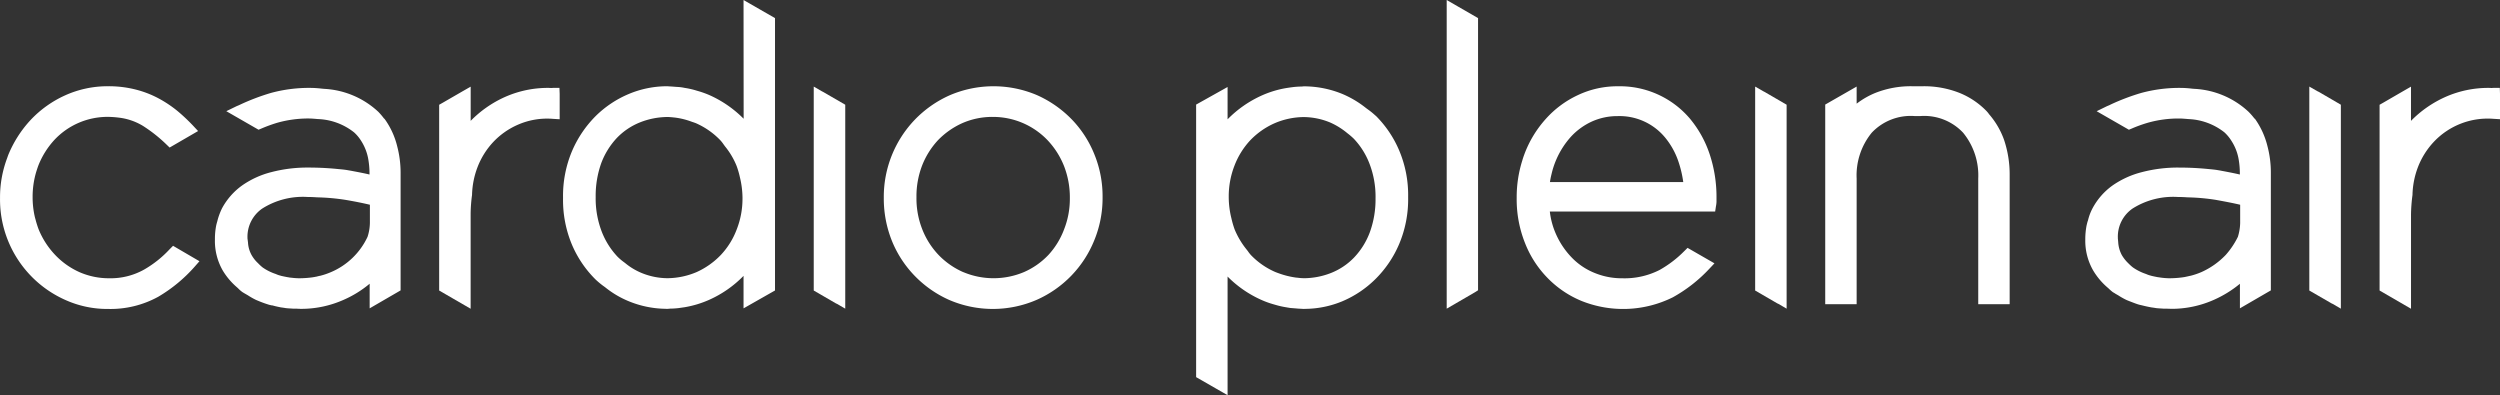
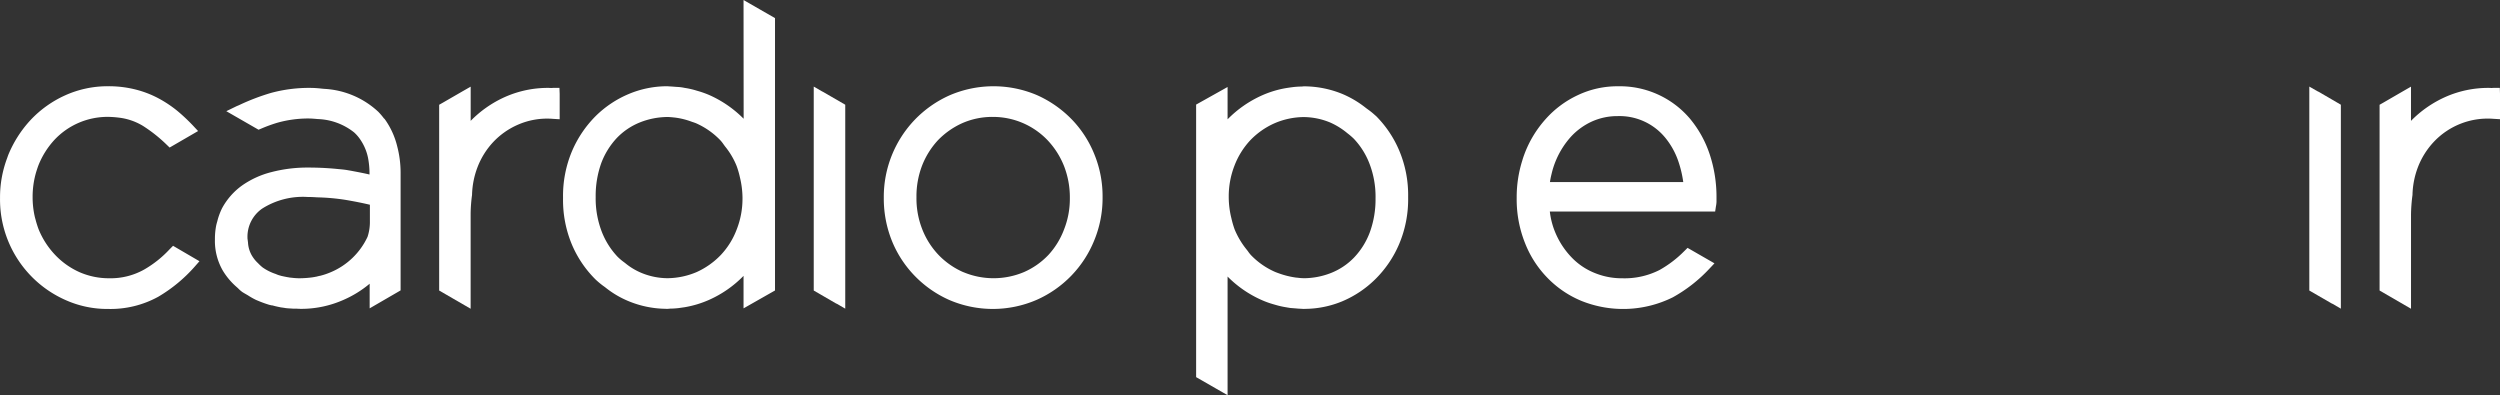
<svg xmlns="http://www.w3.org/2000/svg" width="190" height="30.034" viewBox="0 0 190 30.034">
  <rect x="0" y="0" width="190" height="30.034" fill="#333333" stroke="none" />
  <g id="logo" transform="translate(-291.432 -291.375)">
    <path id="Tracé_27" data-name="Tracé 27" d="M362.524,311.851a5.9,5.9,0,0,1-1.869-1.3,6,6,0,0,1-1.243-1.951,6.383,6.383,0,0,1-.443-2.417v-.057a6.509,6.509,0,0,1,.425-2.366,6.1,6.1,0,0,1,1.2-1.925,5.982,5.982,0,0,1,1.843-1.3,5.661,5.661,0,0,1,2.327-.481,5.732,5.732,0,0,1,4.166,1.768,6.19,6.19,0,0,1,1.249,1.954,6.546,6.546,0,0,1,.448,2.408v.063a6.324,6.324,0,0,1-.442,2.363A5.931,5.931,0,0,1,369,310.541a5.706,5.706,0,0,1-1.847,1.3,5.94,5.94,0,0,1-4.624.009m8.233-11.617a8.5,8.5,0,0,0-2.608-1.823,8.427,8.427,0,0,0-6.659,0,8.458,8.458,0,0,0-2.646,1.851,8.471,8.471,0,0,0-2.363,5.921v.063a8.623,8.623,0,0,0,.617,3.229,8.262,8.262,0,0,0,1.736,2.663,8.394,8.394,0,0,0,2.609,1.823,8.374,8.374,0,0,0,6.651,0,8.364,8.364,0,0,0,4.391-4.545,8.418,8.418,0,0,0,.624-3.233v-.057a8.422,8.422,0,0,0-.624-3.228,8.216,8.216,0,0,0-1.728-2.665" transform="translate(2.114 0.206)" fill="#fff" />
-     <path id="Tracé_28" data-name="Tracé 28" d="M438.22,299.834l-.025-.045-.13-.154a5.973,5.973,0,0,0-2.094-1.412,7.319,7.319,0,0,0-2.747-.5h-.859a7.309,7.309,0,0,0-2.754.5,6.134,6.134,0,0,0-1.44.825v-1.3l-2.388,1.368v15.17h2.388v-9.543a5.121,5.121,0,0,1,1.149-3.49,4.073,4.073,0,0,1,3.25-1.264h.446a4.055,4.055,0,0,1,3.244,1.264,5.117,5.117,0,0,1,1.152,3.49v9.543H439.8v-9.814a8.226,8.226,0,0,0-.428-2.681,6.1,6.1,0,0,0-1.153-1.961" transform="translate(4.366 0.206)" fill="#fff" />
    <path id="Tracé_29" data-name="Tracé 29" d="M304.323,310.113a8.249,8.249,0,0,1-1.919,1.533,5.209,5.209,0,0,1-2.658.671,5.571,5.571,0,0,1-2.279-.467,5.82,5.82,0,0,1-1.837-1.3,6.246,6.246,0,0,1-1.266-1.96,7.5,7.5,0,0,1-.235-.752c-.028-.09-.05-.18-.072-.283a6.629,6.629,0,0,1-.146-1.374v-.057a6.6,6.6,0,0,1,.266-1.867c.055-.176.112-.352.177-.528a6.3,6.3,0,0,1,1.216-1.932,5.538,5.538,0,0,1,4.053-1.746,7.15,7.15,0,0,1,.855.06,4.533,4.533,0,0,1,1.806.618,11.134,11.134,0,0,1,1.792,1.415l.247.239,2.164-1.255-.392-.419a14.126,14.126,0,0,0-1.184-1.112,8.958,8.958,0,0,0-1.442-.959,7.692,7.692,0,0,0-1.74-.667l-.054-.014a8.345,8.345,0,0,0-2.023-.234,7.835,7.835,0,0,0-3.255.686,8.274,8.274,0,0,0-2.618,1.856,8.8,8.8,0,0,0-1.727,2.7l-.079.225a8.473,8.473,0,0,0-.539,2.992v.063a8.355,8.355,0,0,0,4.952,7.715,7.741,7.741,0,0,0,3.268.689,7.515,7.515,0,0,0,3.816-.933,11.417,11.417,0,0,0,2.752-2.274l.369-.42-2.007-1.172Z" transform="translate(0 0.206)" fill="#fff" />
    <path id="Tracé_30" data-name="Tracé 30" d="M345.187,302.5a5.738,5.738,0,0,1,.878,1.48,6.448,6.448,0,0,1,.25.856,6.848,6.848,0,0,1,.2,1.552v.063a6.386,6.386,0,0,1-.441,2.363,5.826,5.826,0,0,1-1.2,1.932,5.924,5.924,0,0,1-1.841,1.305,5.782,5.782,0,0,1-2.194.467,5.237,5.237,0,0,1-2.053-.423,4.848,4.848,0,0,1-1.188-.726l-.083-.063a4.182,4.182,0,0,1-.5-.424,5.847,5.847,0,0,1-1.209-1.932,7.014,7.014,0,0,1-.45-2.562v-.057a7.4,7.4,0,0,1,.431-2.577,5.753,5.753,0,0,1,1.184-1.9,5.036,5.036,0,0,1,1.753-1.178,5.751,5.751,0,0,1,2.094-.409c.09,0,.186.008.309.017l.186.019.107.012a5.625,5.625,0,0,1,1.263.322l.125.04.144.052a5.782,5.782,0,0,1,1.867,1.294,2.521,2.521,0,0,1,.245.307Zm1.415-2.1a8.572,8.572,0,0,0-2.57-1.783,7.142,7.142,0,0,0-.948-.338l-.083-.025a6.156,6.156,0,0,0-.885-.2,3.339,3.339,0,0,0-.354-.057c-.087-.009-.184-.014-.271-.019l-.309-.024c-.086-.005-.17-.012-.3-.017a.761.761,0,0,0-.15-.007,7.509,7.509,0,0,0-2.857.587,7.965,7.965,0,0,0-2.527,1.687,8.49,8.49,0,0,0-1.792,2.661,8.764,8.764,0,0,0-.68,3.52v.063a8.788,8.788,0,0,0,.68,3.529,8.27,8.27,0,0,0,1.792,2.639,6.5,6.5,0,0,0,.549.462l.17.122a7.229,7.229,0,0,0,1.814,1.074,7.614,7.614,0,0,0,2.817.57l.07.008.17-.013.078-.008a5.925,5.925,0,0,0,.669-.045l.444-.064a7.742,7.742,0,0,0,1.847-.558,8.458,8.458,0,0,0,2.618-1.823v2.47l2.392-1.36v-20.7l-2.392-1.374Z" transform="translate(1.347 0)" fill="#fff" />
-     <path id="Tracé_31" data-name="Tracé 31" d="M397.921,314.834l2.156-1.253.227-.144V292.751l-2.383-1.375Z" transform="translate(3.46)" fill="#fff" />
    <path id="Tracé_32" data-name="Tracé 32" d="M352.031,298.147l-.093-.047-.608-.352v15.5l1.681.975.1.046.614.358v-15.5Z" transform="translate(1.946 0.207)" fill="#fff" />
    <path id="Tracé_33" data-name="Tracé 33" d="M462.131,298.147l-.1-.047-.615-.352v15.5l1.686.975.1.046.612.358v-15.5Z" transform="translate(5.524 0.207)" fill="#fff" />
-     <path id="Tracé_34" data-name="Tracé 34" d="M421.331,298.147l-.094-.047-.611-.352v15.5l1.679.975.1.046.612.358v-15.5Z" transform="translate(4.198 0.207)" fill="#fff" />
    <path id="Tracé_35" data-name="Tracé 35" d="M393.112,306.187v.059a7.294,7.294,0,0,1-.436,2.581,5.641,5.641,0,0,1-1.182,1.9,4.967,4.967,0,0,1-1.748,1.181,5.717,5.717,0,0,1-2.085.406c-.1-.006-.2-.006-.316-.02l-.179-.02-.119-.011a6.33,6.33,0,0,1-1.268-.315l-.122-.044-.141-.053a5.708,5.708,0,0,1-1.871-1.293,2.4,2.4,0,0,1-.234-.3l-.137-.173a6.2,6.2,0,0,1-.872-1.483,7.129,7.129,0,0,1-.247-.853,6.693,6.693,0,0,1-.2-1.56v-.061a6.424,6.424,0,0,1,.433-2.361,5.942,5.942,0,0,1,1.194-1.927,5.805,5.805,0,0,1,1.847-1.3,5.726,5.726,0,0,1,2.2-.474,5.324,5.324,0,0,1,2.053.421,5.566,5.566,0,0,1,1.193.727l.093.077a5.284,5.284,0,0,1,.486.415,5.721,5.721,0,0,1,1.207,1.927,6.98,6.98,0,0,1,.452,2.559m0-6.231a5.335,5.335,0,0,0-.563-.462l-.16-.117a7.608,7.608,0,0,0-1.816-1.079,7.729,7.729,0,0,0-2.82-.572l-.053,0a1.064,1.064,0,0,0-.186.016l-.075,0a6.073,6.073,0,0,0-.66.049c-.15.019-.307.043-.455.066a7.636,7.636,0,0,0-1.838.554,8.542,8.542,0,0,0-2.62,1.821V297.78l-2.39,1.337v20.714l2.39,1.372v-9.016a8.477,8.477,0,0,0,2.568,1.774,6.6,6.6,0,0,0,.935.338l.1.029a6.487,6.487,0,0,0,.882.2c.118.022.239.042.351.055.093,0,.2.017.3.021l.249.021c.105.005.2.013.33.018a.852.852,0,0,0,.156,0,7.527,7.527,0,0,0,2.853-.578,7.986,7.986,0,0,0,2.527-1.7,8.322,8.322,0,0,0,1.79-2.651,8.742,8.742,0,0,0,.682-3.528v-.061a8.713,8.713,0,0,0-.682-3.523,8.28,8.28,0,0,0-1.79-2.647" transform="translate(2.861 0.206)" fill="#fff" />
    <path id="Tracé_36" data-name="Tracé 36" d="M315.238,312.124l-.171.039a.935.935,0,0,1-.179.039c-.078.022-.159.028-.256.045a7.748,7.748,0,0,1-.905.065l-.133,0a5.585,5.585,0,0,1-.56-.044,1.159,1.159,0,0,1-.209-.03l-.058-.008c-.164-.03-.319-.063-.483-.1l-.057-.018-.123-.034-.113-.04-.124-.053a3.832,3.832,0,0,1-.99-.495,3.459,3.459,0,0,1-.351-.325,2.536,2.536,0,0,1-.491-.623,2.2,2.2,0,0,1-.268-.94l-.019-.152-.022-.165v-.054a2.6,2.6,0,0,1,1.121-2.214,5.772,5.772,0,0,1,3.457-.881c.234,0,.451.008.665.024l.22.008a16.085,16.085,0,0,1,1.968.184c.735.125,1.349.249,1.873.374v1.366a3.61,3.61,0,0,1-.178,1.071,5.39,5.39,0,0,1-2.768,2.678,5.332,5.332,0,0,1-.847.287m4.88-11.937a4.931,4.931,0,0,0-.454-.535,6.523,6.523,0,0,0-4.108-1.738l-.193-.018a7.674,7.674,0,0,0-.845-.055,11.05,11.05,0,0,0-3.011.384,16.742,16.742,0,0,0-2.318.879l-.106.05-.183.077-.782.38,2.451,1.41.212-.089a11.423,11.423,0,0,1,1.193-.436,8.627,8.627,0,0,1,2.452-.329c.164,0,.32.017.463.026l.19.017a4.69,4.69,0,0,1,2.748,1.01,2.979,2.979,0,0,1,.541.649,3.774,3.774,0,0,1,.555,1.481,6.359,6.359,0,0,1,.079,1.008v.066c-.37-.087-.754-.163-1.176-.242l-.186-.036-.386-.067c-.243-.036-.511-.058-.779-.084l-.132-.013c-.681-.057-1.3-.086-1.952-.086a10.842,10.842,0,0,0-2.842.344,6.784,6.784,0,0,0-2.247,1.028,5.137,5.137,0,0,0-1.505,1.716,4.994,4.994,0,0,0-.34.9l-.021.088c-.03.1-.058.2-.083.309a5.279,5.279,0,0,0-.1,1.041v.057a4.509,4.509,0,0,0,.591,2.334,5.189,5.189,0,0,0,1.058,1.259l.1.089a2.363,2.363,0,0,0,.342.3l.139.085.271.156a5.576,5.576,0,0,0,.627.355l.125.052c.267.113.5.2.75.278l.116.038.176.041.087.009c.212.063.428.105.636.148.132.017.247.034.379.056.167.02.337.025.561.041l.079,0,.144,0,.053,0a.646.646,0,0,0,.165.005l.057.008a7.909,7.909,0,0,0,3.334-.689,8.128,8.128,0,0,0,1.97-1.221v1.872l2.352-1.364v-8.95a7.959,7.959,0,0,0-.261-2.01,5.964,5.964,0,0,0-.976-2.1" transform="translate(0.514 0.21)" fill="#fff" />
-     <path id="Tracé_37" data-name="Tracé 37" d="M452.909,312.124l-.168.039-.181.039c-.078.022-.158.028-.262.045a7.8,7.8,0,0,1-.908.065l-.131,0a5.566,5.566,0,0,1-.558-.044l-.2-.03-.064-.008c-.163-.03-.321-.063-.477-.1l-.062-.018-.122-.034-.114-.04-.127-.053a3.9,3.9,0,0,1-.988-.495,3.118,3.118,0,0,1-.3-.267l-.053-.052a2.894,2.894,0,0,1-.495-.629,2.355,2.355,0,0,1-.268-.94l-.013-.152-.016-.165v-.054a2.592,2.592,0,0,1,1.114-2.214,5.77,5.77,0,0,1,3.452-.881c.244,0,.452.008.673.024l.217.008a15.545,15.545,0,0,1,1.969.184c.73.131,1.345.249,1.871.374v1.366a3.819,3.819,0,0,1-.174,1.071,6.06,6.06,0,0,1-.925,1.378,5.874,5.874,0,0,1-1.841,1.3,5.418,5.418,0,0,1-.848.287m4.886-11.937a5.117,5.117,0,0,0-.466-.535,6.515,6.515,0,0,0-4.1-1.738l-.19-.015a7.389,7.389,0,0,0-.853-.057,11.047,11.047,0,0,0-3.012.384,16.463,16.463,0,0,0-2.32.879l-.1.05-.183.077-.781.381,2.451,1.409.211-.089a10.674,10.674,0,0,1,1.2-.436,8.552,8.552,0,0,1,2.448-.329c.164,0,.322.017.472.026l.186.017a4.7,4.7,0,0,1,2.742,1.01,3.063,3.063,0,0,1,.536.649,3.734,3.734,0,0,1,.558,1.477,6.4,6.4,0,0,1,.079,1.012v.066c-.37-.087-.758-.163-1.173-.242l-.172-.032c-.137-.027-.273-.05-.4-.071-.234-.036-.5-.058-.77-.084l-.136-.013c-.679-.057-1.3-.086-1.947-.086a10.752,10.752,0,0,0-2.839.344,6.813,6.813,0,0,0-2.256,1.028,5.069,5.069,0,0,0-1.5,1.716,3.87,3.87,0,0,0-.346.915l-.04.118c-.024.089-.044.173-.068.268a5.635,5.635,0,0,0-.1,1.041v.057a4.513,4.513,0,0,0,.6,2.334,5.219,5.219,0,0,0,1.055,1.264l.114.1a3.3,3.3,0,0,0,.327.284l.135.079.07.046.2.114a5.662,5.662,0,0,0,.622.351l.122.052c.26.1.506.2.755.282l.119.034.182.041.073.018c.219.055.43.1.643.139.126.017.246.034.374.056.169.02.335.025.558.041l.079,0,.152,0,.05,0a.644.644,0,0,0,.166.005l.058.008a7.922,7.922,0,0,0,3.332-.689,8.512,8.512,0,0,0,1.966-1.216v1.867l2.351-1.364v-8.95a7.874,7.874,0,0,0-.258-2.009,6.091,6.091,0,0,0-.964-2.1" transform="translate(4.987 0.21)" fill="#fff" />
    <path id="Tracé_38" data-name="Tracé 38" d="M410.743,299.993a4.493,4.493,0,0,1,3.623,1.646,5.736,5.736,0,0,1,.978,1.749,8.457,8.457,0,0,1,.388,1.619H405.6a5.649,5.649,0,0,1,.119-.6,6.308,6.308,0,0,1,.362-1.108,6.378,6.378,0,0,1,1.134-1.761,4.983,4.983,0,0,1,1.576-1.135,4.7,4.7,0,0,1,1.948-.41m5.506.2a6.983,6.983,0,0,0-5.459-2.467,7.007,7.007,0,0,0-3.075.677,7.534,7.534,0,0,0-2.435,1.813,8.371,8.371,0,0,0-1.62,2.677c-.05.139-.1.277-.142.42l-.024.082a9.268,9.268,0,0,0-.418,2.764v.057a8.954,8.954,0,0,0,.638,3.437,7.9,7.9,0,0,0,1.732,2.665,7.69,7.69,0,0,0,2.562,1.724,8.493,8.493,0,0,0,6.938-.279,11.25,11.25,0,0,0,2.761-2.157l.4-.424-2.045-1.176-.248.247a8.458,8.458,0,0,1-1.883,1.437,5.863,5.863,0,0,1-2.832.628,5.4,5.4,0,0,1-2.01-.37,5.006,5.006,0,0,1-1.7-1.077,6.1,6.1,0,0,1-1.254-1.752,5.852,5.852,0,0,1-.54-1.876h12.565l.059-.39a2.22,2.22,0,0,0,.043-.35v-.319a10.276,10.276,0,0,0-.523-3.305,8.3,8.3,0,0,0-1.492-2.687" transform="translate(3.628 0.206)" fill="#fff" />
    <path id="Tracé_39" data-name="Tracé 39" d="M332.9,297.846h-.456l-.141.008-.065,0-.137-.006a8.034,8.034,0,0,0-3.334.687,8.506,8.506,0,0,0-2.614,1.819v-2.6l-.59.337-1.505.869-.3.171v14.117l2.392,1.385V310.1h0v-2.635a11.335,11.335,0,0,1,.107-1.478,6.323,6.323,0,0,1,.414-2.108,5.883,5.883,0,0,1,1.2-1.92,5.72,5.72,0,0,1,1.842-1.3,5.544,5.544,0,0,1,2.713-.457l.491.029v-1.919Z" transform="translate(1.05 0.207)" fill="#fff" />
    <path id="Tracé_40" data-name="Tracé 40" d="M475.726,297.846h-.456l-.14.008-.066,0-.139-.006a8.038,8.038,0,0,0-3.332.687,8.544,8.544,0,0,0-2.617,1.819v-2.6l-.587.337-1.5.869-.3.171v14.117l2.389,1.385V310.1h0v-2.635a12.347,12.347,0,0,1,.112-1.478,6.3,6.3,0,0,1,.411-2.108,5.908,5.908,0,0,1,1.2-1.92,5.625,5.625,0,0,1,4.554-1.76l.487.029v-1.919Z" transform="translate(5.691 0.207)" fill="#fff" />
  </g>
</svg>